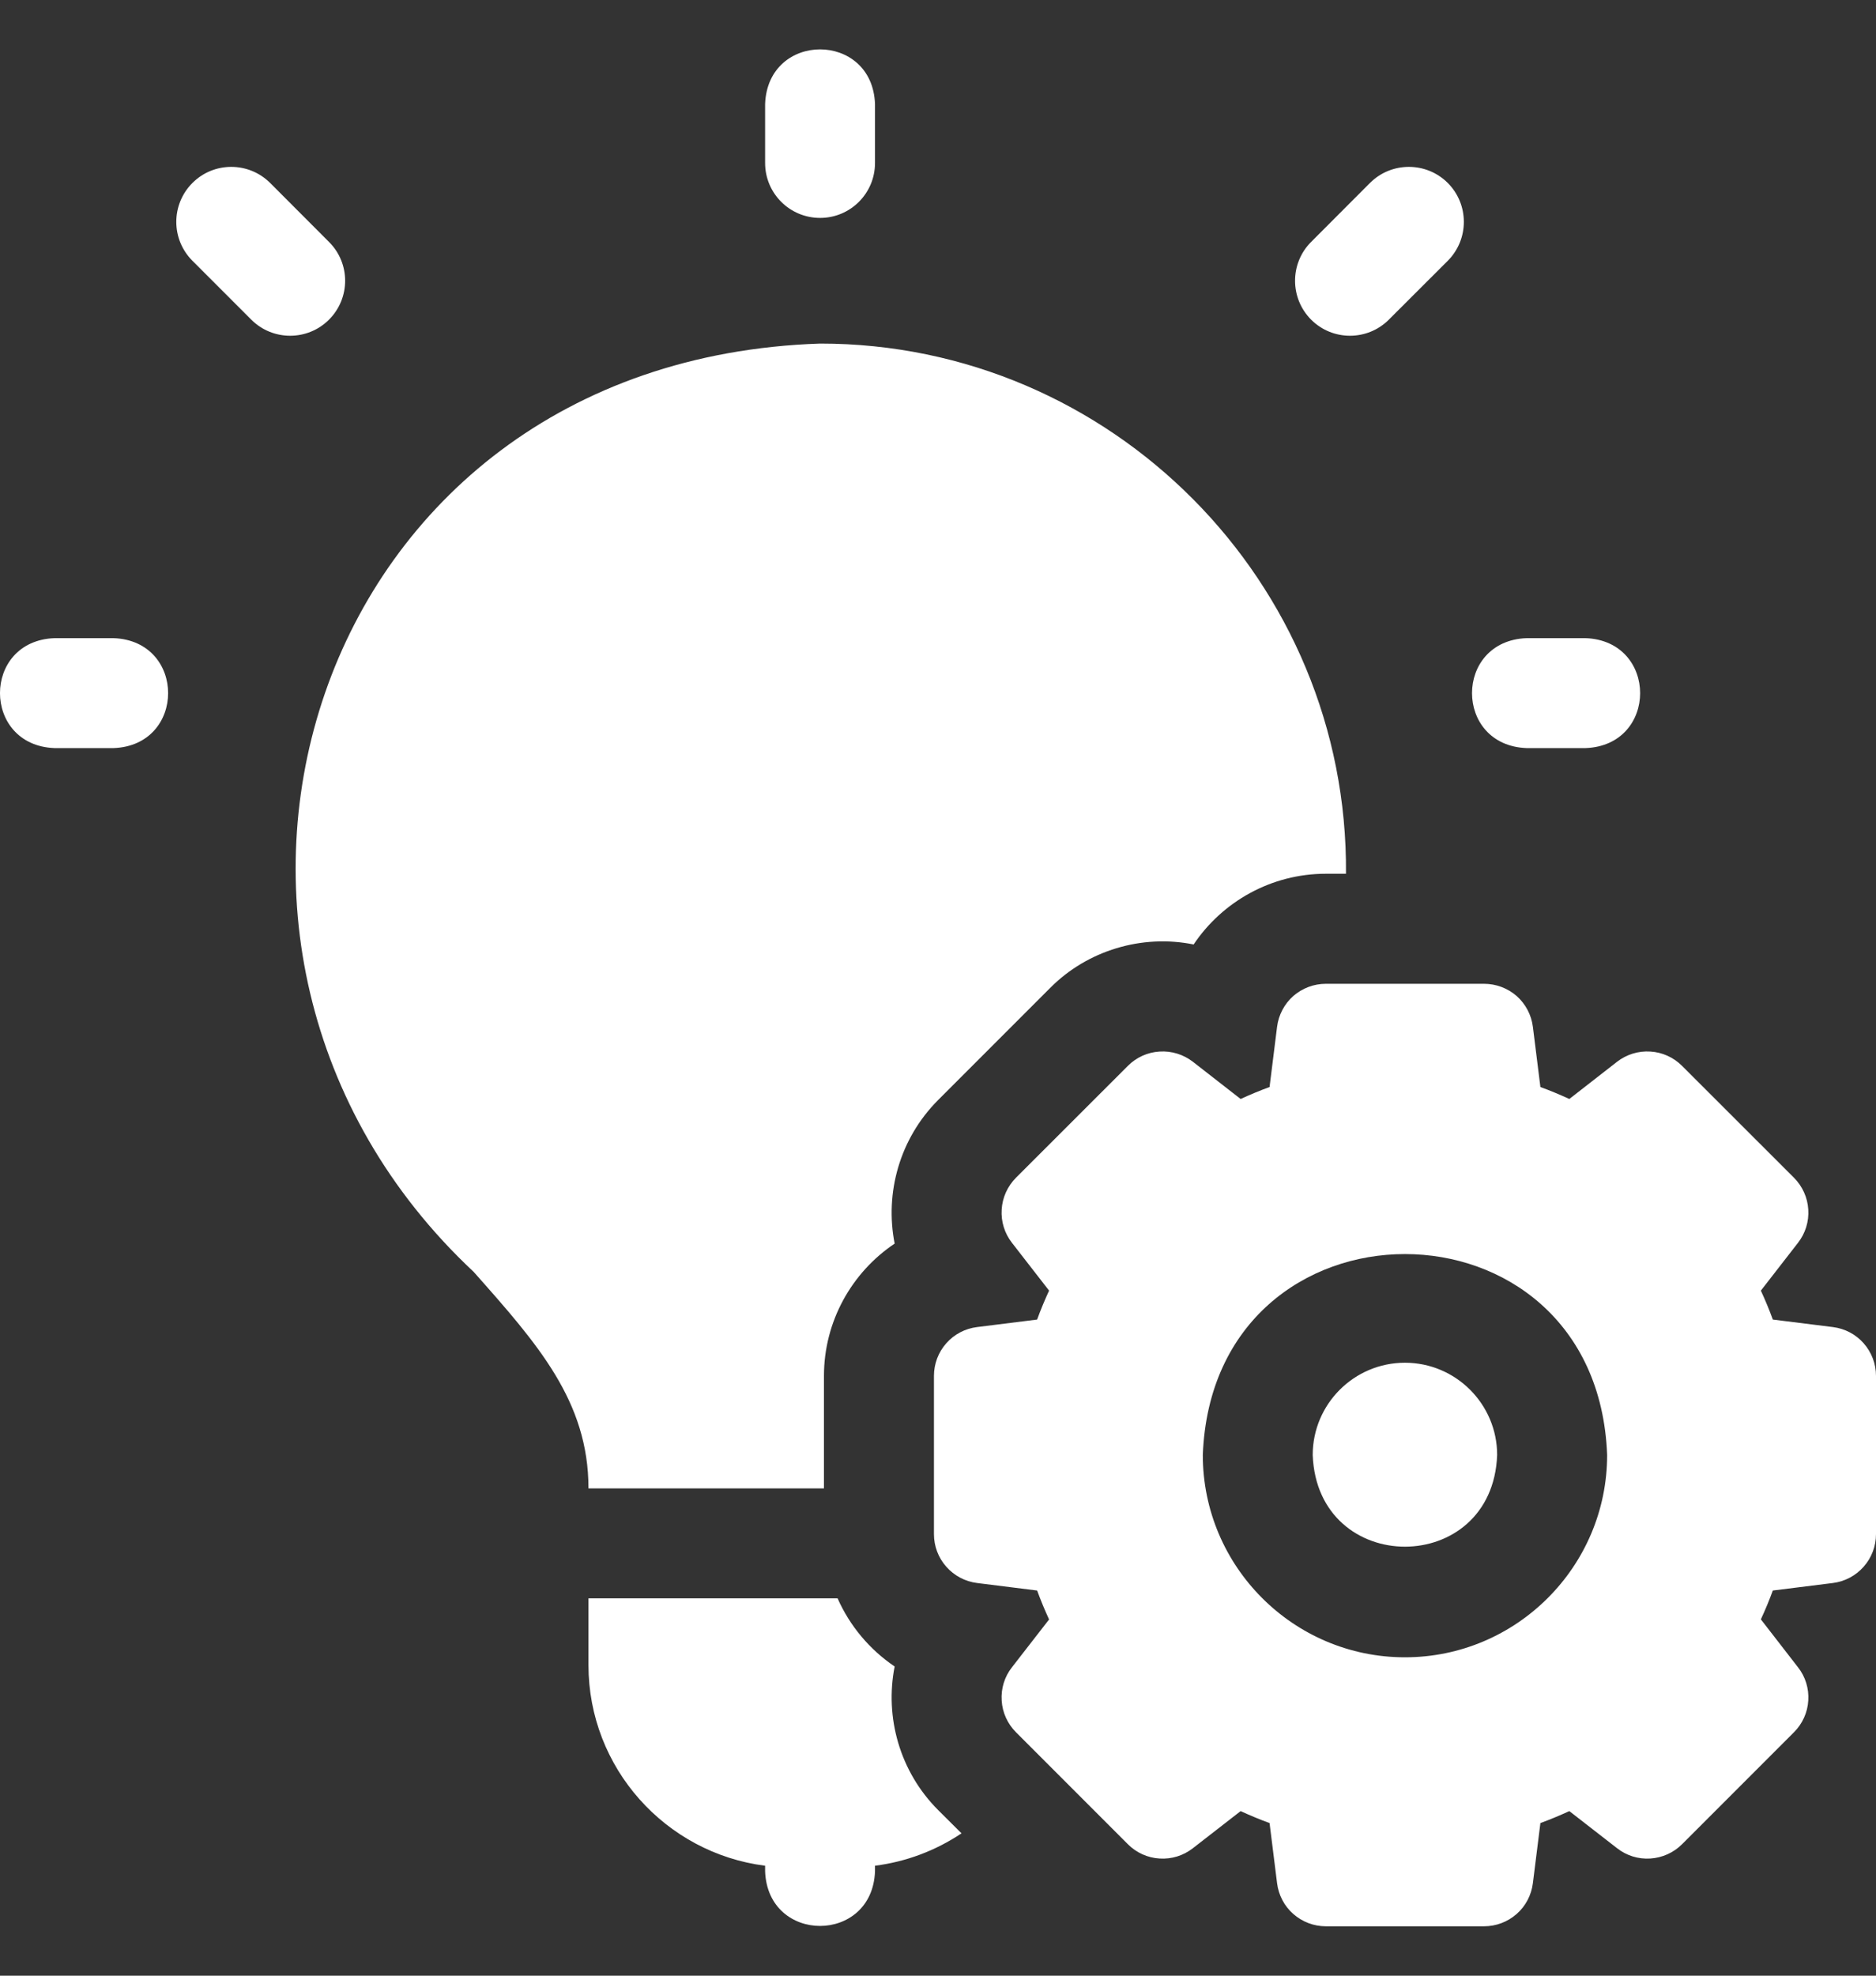
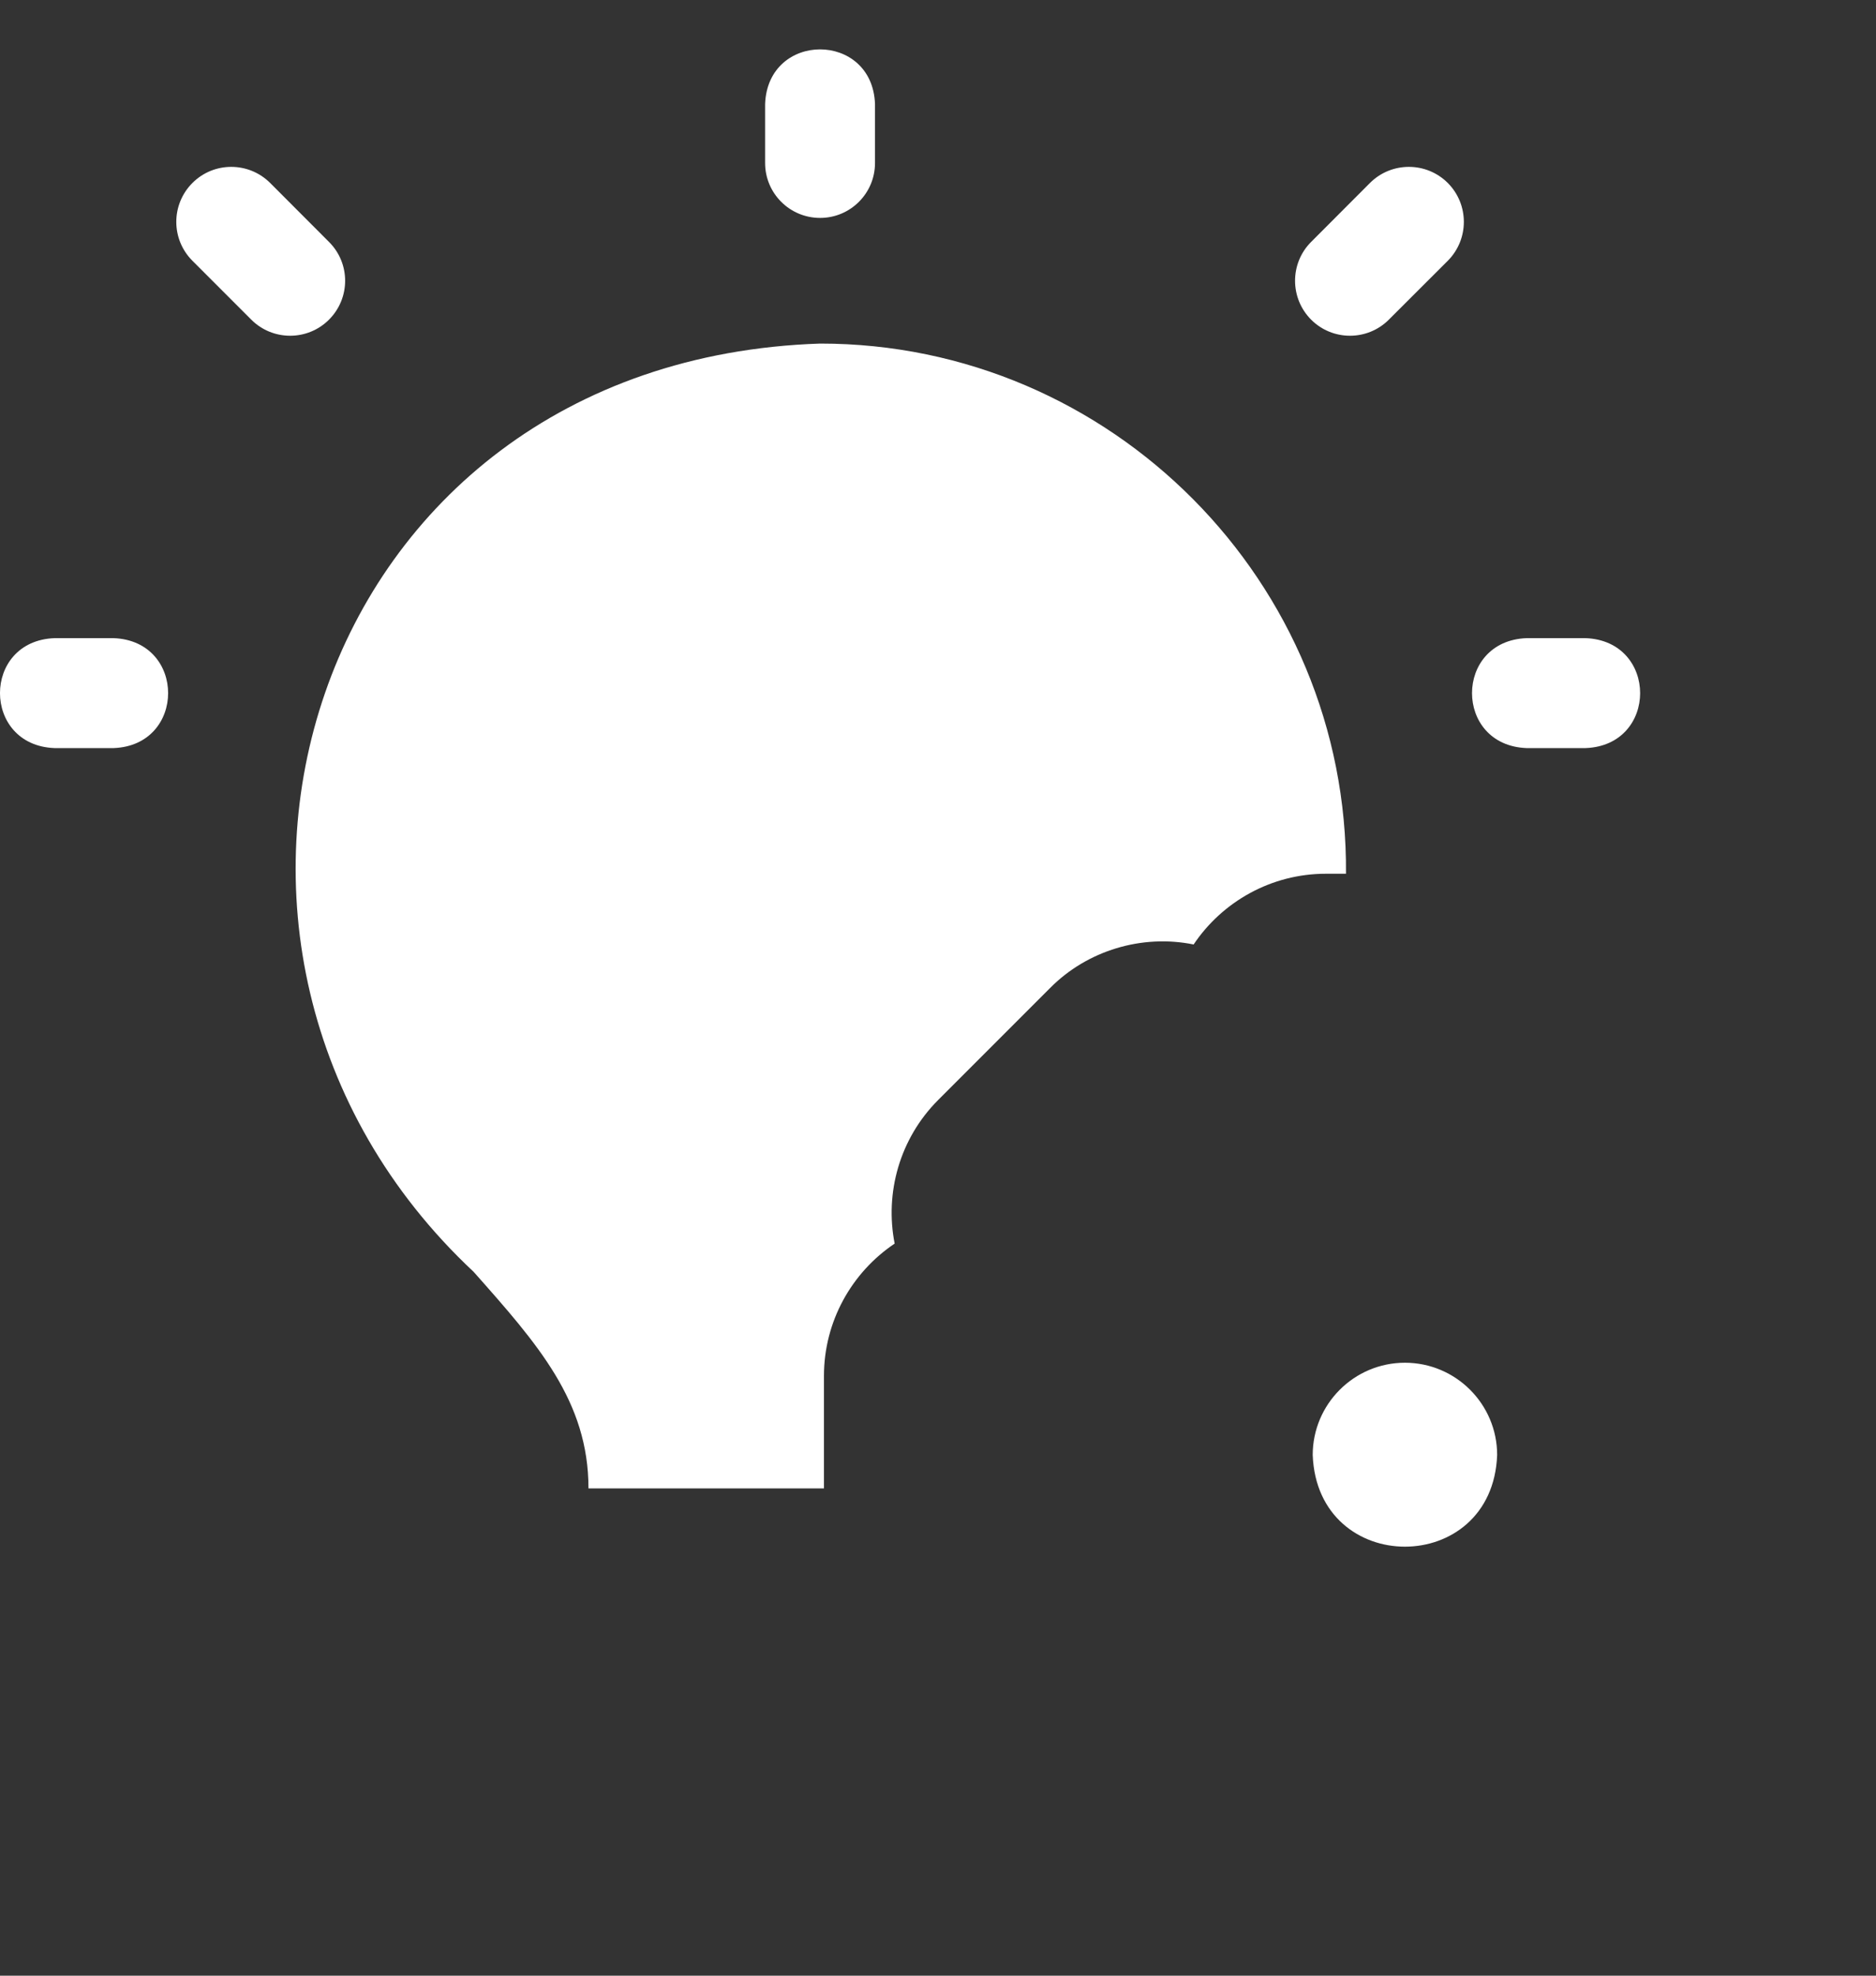
<svg xmlns="http://www.w3.org/2000/svg" width="19" height="20" viewBox="0 0 19 20" fill="none">
  <rect x="0" y="0" width="19" height="20" fill="#333333" stroke="none" />
  <path d="M1.15 6.46H0.553C-0.185 6.487 -0.184 7.546 0.553 7.573H1.15C1.887 7.546 1.887 6.487 1.15 6.46ZM15.462 7.573H16.058C16.796 7.546 16.795 6.487 16.058 6.46H15.462C14.724 6.487 14.724 7.546 15.462 7.573ZM8.306 2.206C8.613 2.206 8.862 1.957 8.862 1.65V1.053C8.835 0.315 7.776 0.316 7.749 1.053V1.65C7.749 1.957 7.998 2.206 8.306 2.206ZM3.332 2.449L2.736 1.852C2.518 1.635 2.166 1.635 1.949 1.852C1.731 2.07 1.731 2.422 1.949 2.64L2.545 3.236C2.762 3.453 3.115 3.453 3.332 3.236C3.55 3.018 3.55 2.666 3.332 2.449ZM14.066 3.236L14.663 2.64C14.88 2.422 14.88 2.07 14.663 1.852C14.445 1.635 14.093 1.635 13.875 1.852L13.279 2.449C13.062 2.666 13.062 3.018 13.279 3.236C13.496 3.453 13.849 3.453 14.066 3.236ZM8.345 15.067V13.928C8.345 13.376 8.627 12.88 9.061 12.589C8.96 12.076 9.111 11.526 9.502 11.135L10.635 10.002C11.011 9.622 11.565 9.455 12.089 9.561C12.38 9.127 12.876 8.845 13.428 8.845H13.632C13.657 5.894 11.256 3.477 8.306 3.478C3.102 3.651 1.307 9.61 4.797 12.875C5.447 13.607 5.96 14.186 5.96 15.067H8.345V15.067ZM14.229 13.795C13.714 13.795 13.295 14.214 13.295 14.729C13.342 15.967 15.117 15.966 15.163 14.729C15.163 14.214 14.744 13.795 14.229 13.795Z" fill="white" />
-   <path d="M18.563 13.434L17.955 13.358C17.919 13.258 17.878 13.161 17.834 13.065L18.21 12.581C18.285 12.485 18.322 12.365 18.314 12.244C18.307 12.123 18.255 12.008 18.169 11.922L17.036 10.79C16.95 10.704 16.836 10.652 16.715 10.645C16.593 10.637 16.474 10.674 16.378 10.748L15.894 11.125C15.798 11.081 15.7 11.04 15.601 11.004L15.525 10.395C15.51 10.275 15.452 10.164 15.361 10.083C15.269 10.003 15.152 9.959 15.03 9.959H13.428C13.307 9.959 13.19 10.003 13.098 10.083C13.007 10.164 12.949 10.275 12.934 10.395L12.858 11.004C12.759 11.04 12.661 11.081 12.565 11.125L12.081 10.748C11.985 10.674 11.865 10.637 11.744 10.645C11.623 10.652 11.508 10.704 11.423 10.79L10.29 11.922C10.204 12.008 10.152 12.123 10.145 12.244C10.137 12.365 10.174 12.485 10.249 12.581L10.625 13.065C10.581 13.161 10.54 13.258 10.504 13.358L9.896 13.434C9.775 13.449 9.664 13.507 9.584 13.598C9.503 13.689 9.459 13.807 9.459 13.928V15.53C9.459 15.652 9.503 15.769 9.584 15.86C9.664 15.951 9.775 16.01 9.896 16.025L10.504 16.101C10.54 16.2 10.581 16.298 10.625 16.394L10.249 16.878C10.174 16.973 10.137 17.093 10.145 17.215C10.152 17.336 10.204 17.45 10.29 17.536L11.423 18.669C11.508 18.755 11.623 18.807 11.744 18.814C11.865 18.822 11.985 18.785 12.081 18.71L12.565 18.334C12.661 18.378 12.759 18.419 12.858 18.455L12.934 19.063C12.949 19.184 13.007 19.295 13.098 19.375C13.19 19.456 13.307 19.5 13.428 19.5H15.03C15.152 19.5 15.269 19.456 15.361 19.375C15.452 19.295 15.51 19.184 15.525 19.063L15.601 18.455C15.7 18.419 15.798 18.378 15.894 18.334L16.378 18.71C16.474 18.785 16.593 18.822 16.715 18.814C16.836 18.806 16.95 18.755 17.036 18.669L18.169 17.536C18.255 17.45 18.307 17.336 18.314 17.215C18.322 17.093 18.285 16.973 18.21 16.878L17.834 16.393C17.878 16.298 17.919 16.2 17.955 16.101L18.563 16.025C18.684 16.01 18.795 15.951 18.875 15.86C18.956 15.769 19 15.652 19 15.53V13.928C19 13.807 18.956 13.69 18.875 13.598C18.795 13.507 18.684 13.449 18.563 13.434ZM14.229 16.777C13.1 16.777 12.182 15.858 12.182 14.729C12.285 12.017 16.174 12.017 16.277 14.729C16.277 15.858 15.358 16.777 14.229 16.777ZM9.061 16.87C8.808 16.699 8.607 16.46 8.483 16.18H5.96V16.856C5.96 17.898 6.742 18.759 7.749 18.887V18.943C7.776 19.681 8.835 19.681 8.862 18.943V18.887C9.176 18.847 9.475 18.735 9.738 18.559L9.502 18.324C9.111 17.933 8.96 17.383 9.061 16.87Z" fill="white" />
</svg>